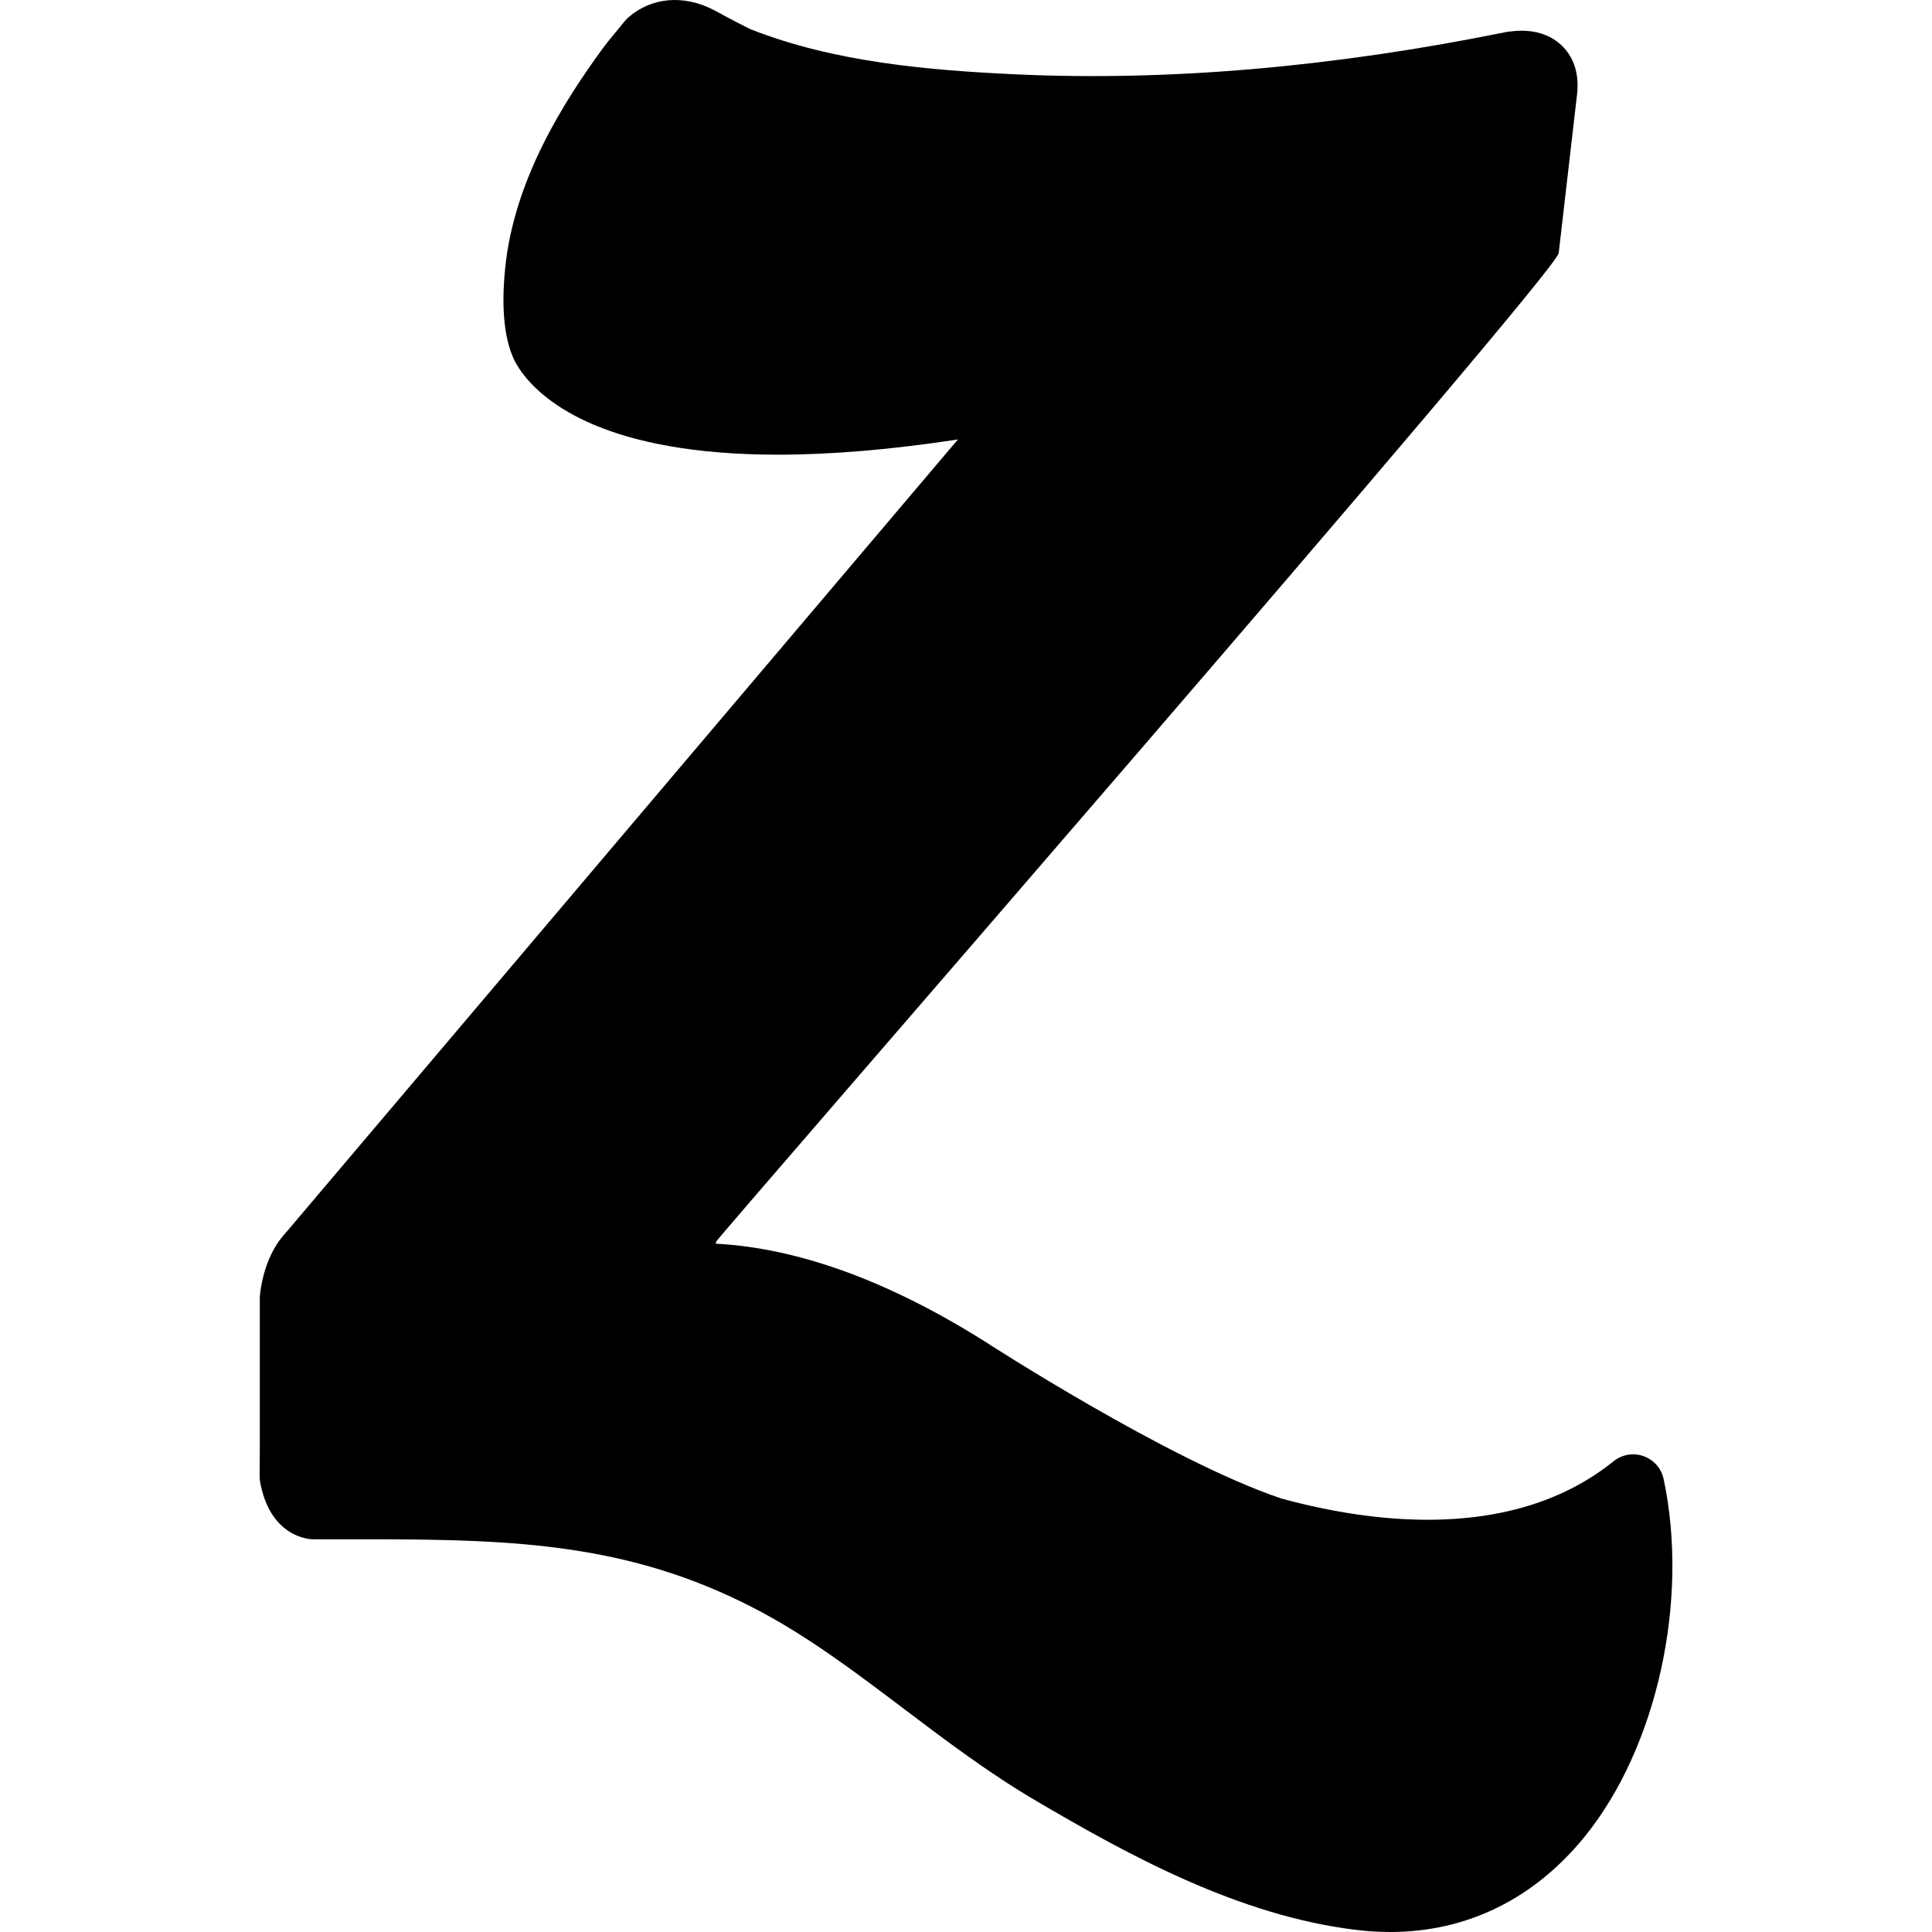
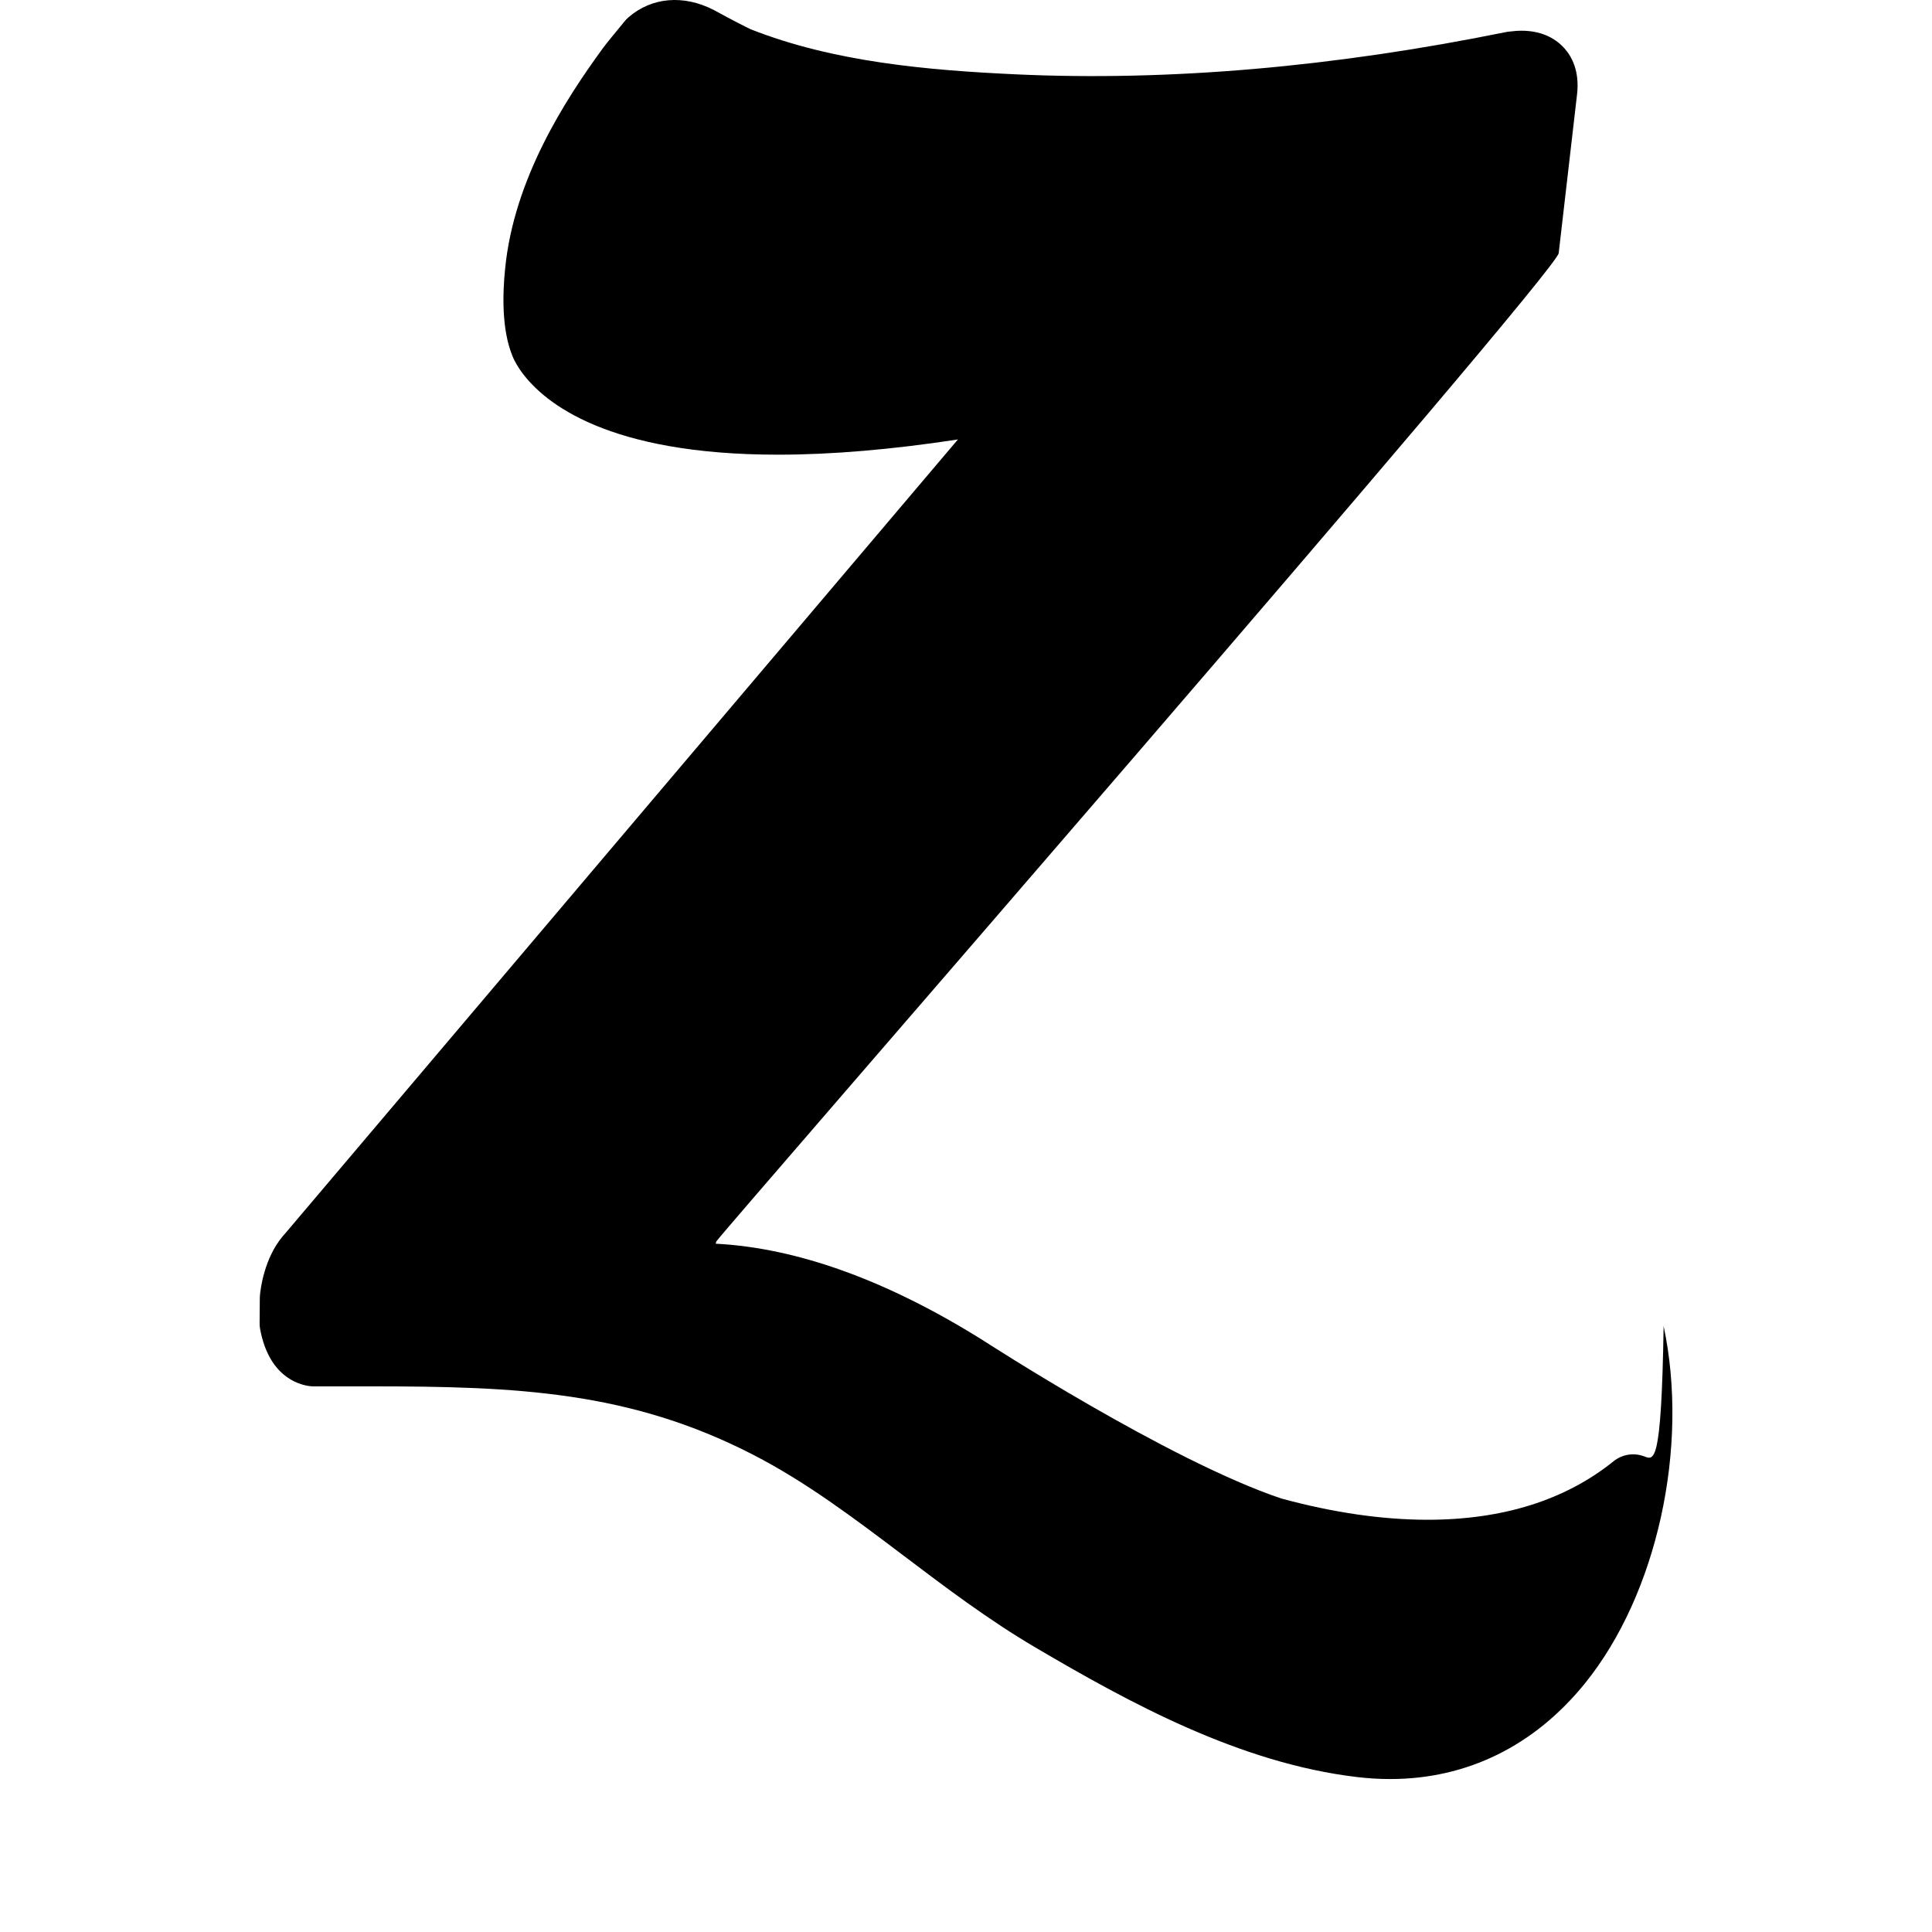
<svg xmlns="http://www.w3.org/2000/svg" fill="#000000" height="800px" width="800px" version="1.1" id="Layer_1" viewBox="0 0 309.979 309.979" xml:space="preserve">
  <g id="XMLID_523_">
-     <path id="XMLID_524_" d="M263.704,233.631c-1.639-0.584-3.461-0.272-4.813,0.817c-7.732,6.229-17.768,9.389-29.828,9.389   c-7.273,0-15.176-1.147-23.49-3.412c-18.14-6.102-47.567-25.189-47.941-25.432c-15.338-9.584-29.723-14.772-42.809-15.449   c0.03-0.135,0.064-0.254,0.104-0.358c0.279-0.752,134.762-155.235,135.158-158.576c0.975-8.492,1.952-16.984,2.945-25.468   c0.433-3.742-0.86-6.081-2.021-7.385c-1.648-1.85-4.03-2.828-6.889-2.828c-0.674,0-1.271,0.055-1.73,0.119   c-0.253,0.012-0.507,0.043-0.759,0.095c-27.668,5.623-54.101,7.908-78.524,6.79c-14.328-0.66-29.414-1.996-42.695-7.251   c-0.518-0.24-3.076-1.533-5.76-3.009c-0.039-0.021-0.076-0.042-0.116-0.063c-4.885-2.521-9.984-2.04-13.68,1.146   c-0.231,0.199-0.443,0.42-0.636,0.658c-0.396,0.495-0.803,0.983-1.208,1.473c-0.75,0.903-1.525,1.836-2.315,2.892   c-6.039,8.275-14.229,20.937-15.647,35.281c-0.423,4.083-0.56,9.777,1.131,13.954c0.019,0.05,0.037,0.099,0.057,0.148   c0.106,0.27,0.427,1.005,1.084,1.996c0.021,0.031,0.042,0.063,0.063,0.094c0.074,0.119,0.187,0.289,0.336,0.482   c3.662,4.982,13.849,13.217,41.126,13.217c8.545,0,18.208-0.819,28.847-2.443c-36.028,42.499-72.045,85.009-108.046,127.523   c-0.081,0.083-0.161,0.17-0.237,0.26c-3.059,3.606-3.625,8.613-3.707,9.58c-0.014,0.142-0.019,0.283-0.019,0.426v24.54   c0,0.281-0.015,1.936-0.03,3.759l-0.002,0.238c-0.003,0.32,0.025,0.642,0.084,0.957c1.385,7.446,5.966,8.867,7.871,9.133   c0.229,0.031,0.46,0.048,0.69,0.048h9.212c23.424,0,41.529,0.785,61.288,10.954c8.528,4.381,16.204,10.183,24.329,16.324   c6.653,5.029,13.533,10.229,20.926,14.575c15.13,8.91,32.849,18.604,51.672,20.834c1.795,0.212,3.586,0.319,5.328,0.319   c0.002,0,0.002,0,0.002,0c12.302,0,23.104-5.306,31.233-15.343c11.571-14.285,16.767-37.861,12.632-57.332   C266.559,235.604,265.341,234.213,263.704,233.631z" />
+     <path id="XMLID_524_" d="M263.704,233.631c-1.639-0.584-3.461-0.272-4.813,0.817c-7.732,6.229-17.768,9.389-29.828,9.389   c-7.273,0-15.176-1.147-23.49-3.412c-18.14-6.102-47.567-25.189-47.941-25.432c-15.338-9.584-29.723-14.772-42.809-15.449   c0.03-0.135,0.064-0.254,0.104-0.358c0.279-0.752,134.762-155.235,135.158-158.576c0.975-8.492,1.952-16.984,2.945-25.468   c0.433-3.742-0.86-6.081-2.021-7.385c-1.648-1.85-4.03-2.828-6.889-2.828c-0.674,0-1.271,0.055-1.73,0.119   c-0.253,0.012-0.507,0.043-0.759,0.095c-27.668,5.623-54.101,7.908-78.524,6.79c-14.328-0.66-29.414-1.996-42.695-7.251   c-0.518-0.24-3.076-1.533-5.76-3.009c-0.039-0.021-0.076-0.042-0.116-0.063c-4.885-2.521-9.984-2.04-13.68,1.146   c-0.231,0.199-0.443,0.42-0.636,0.658c-0.396,0.495-0.803,0.983-1.208,1.473c-0.75,0.903-1.525,1.836-2.315,2.892   c-6.039,8.275-14.229,20.937-15.647,35.281c-0.423,4.083-0.56,9.777,1.131,13.954c0.019,0.05,0.037,0.099,0.057,0.148   c0.106,0.27,0.427,1.005,1.084,1.996c0.021,0.031,0.042,0.063,0.063,0.094c0.074,0.119,0.187,0.289,0.336,0.482   c3.662,4.982,13.849,13.217,41.126,13.217c8.545,0,18.208-0.819,28.847-2.443c-36.028,42.499-72.045,85.009-108.046,127.523   c-0.081,0.083-0.161,0.17-0.237,0.26c-3.059,3.606-3.625,8.613-3.707,9.58c-0.014,0.142-0.019,0.283-0.019,0.426c0,0.281-0.015,1.936-0.03,3.759l-0.002,0.238c-0.003,0.32,0.025,0.642,0.084,0.957c1.385,7.446,5.966,8.867,7.871,9.133   c0.229,0.031,0.46,0.048,0.69,0.048h9.212c23.424,0,41.529,0.785,61.288,10.954c8.528,4.381,16.204,10.183,24.329,16.324   c6.653,5.029,13.533,10.229,20.926,14.575c15.13,8.91,32.849,18.604,51.672,20.834c1.795,0.212,3.586,0.319,5.328,0.319   c0.002,0,0.002,0,0.002,0c12.302,0,23.104-5.306,31.233-15.343c11.571-14.285,16.767-37.861,12.632-57.332   C266.559,235.604,265.341,234.213,263.704,233.631z" />
  </g>
</svg>